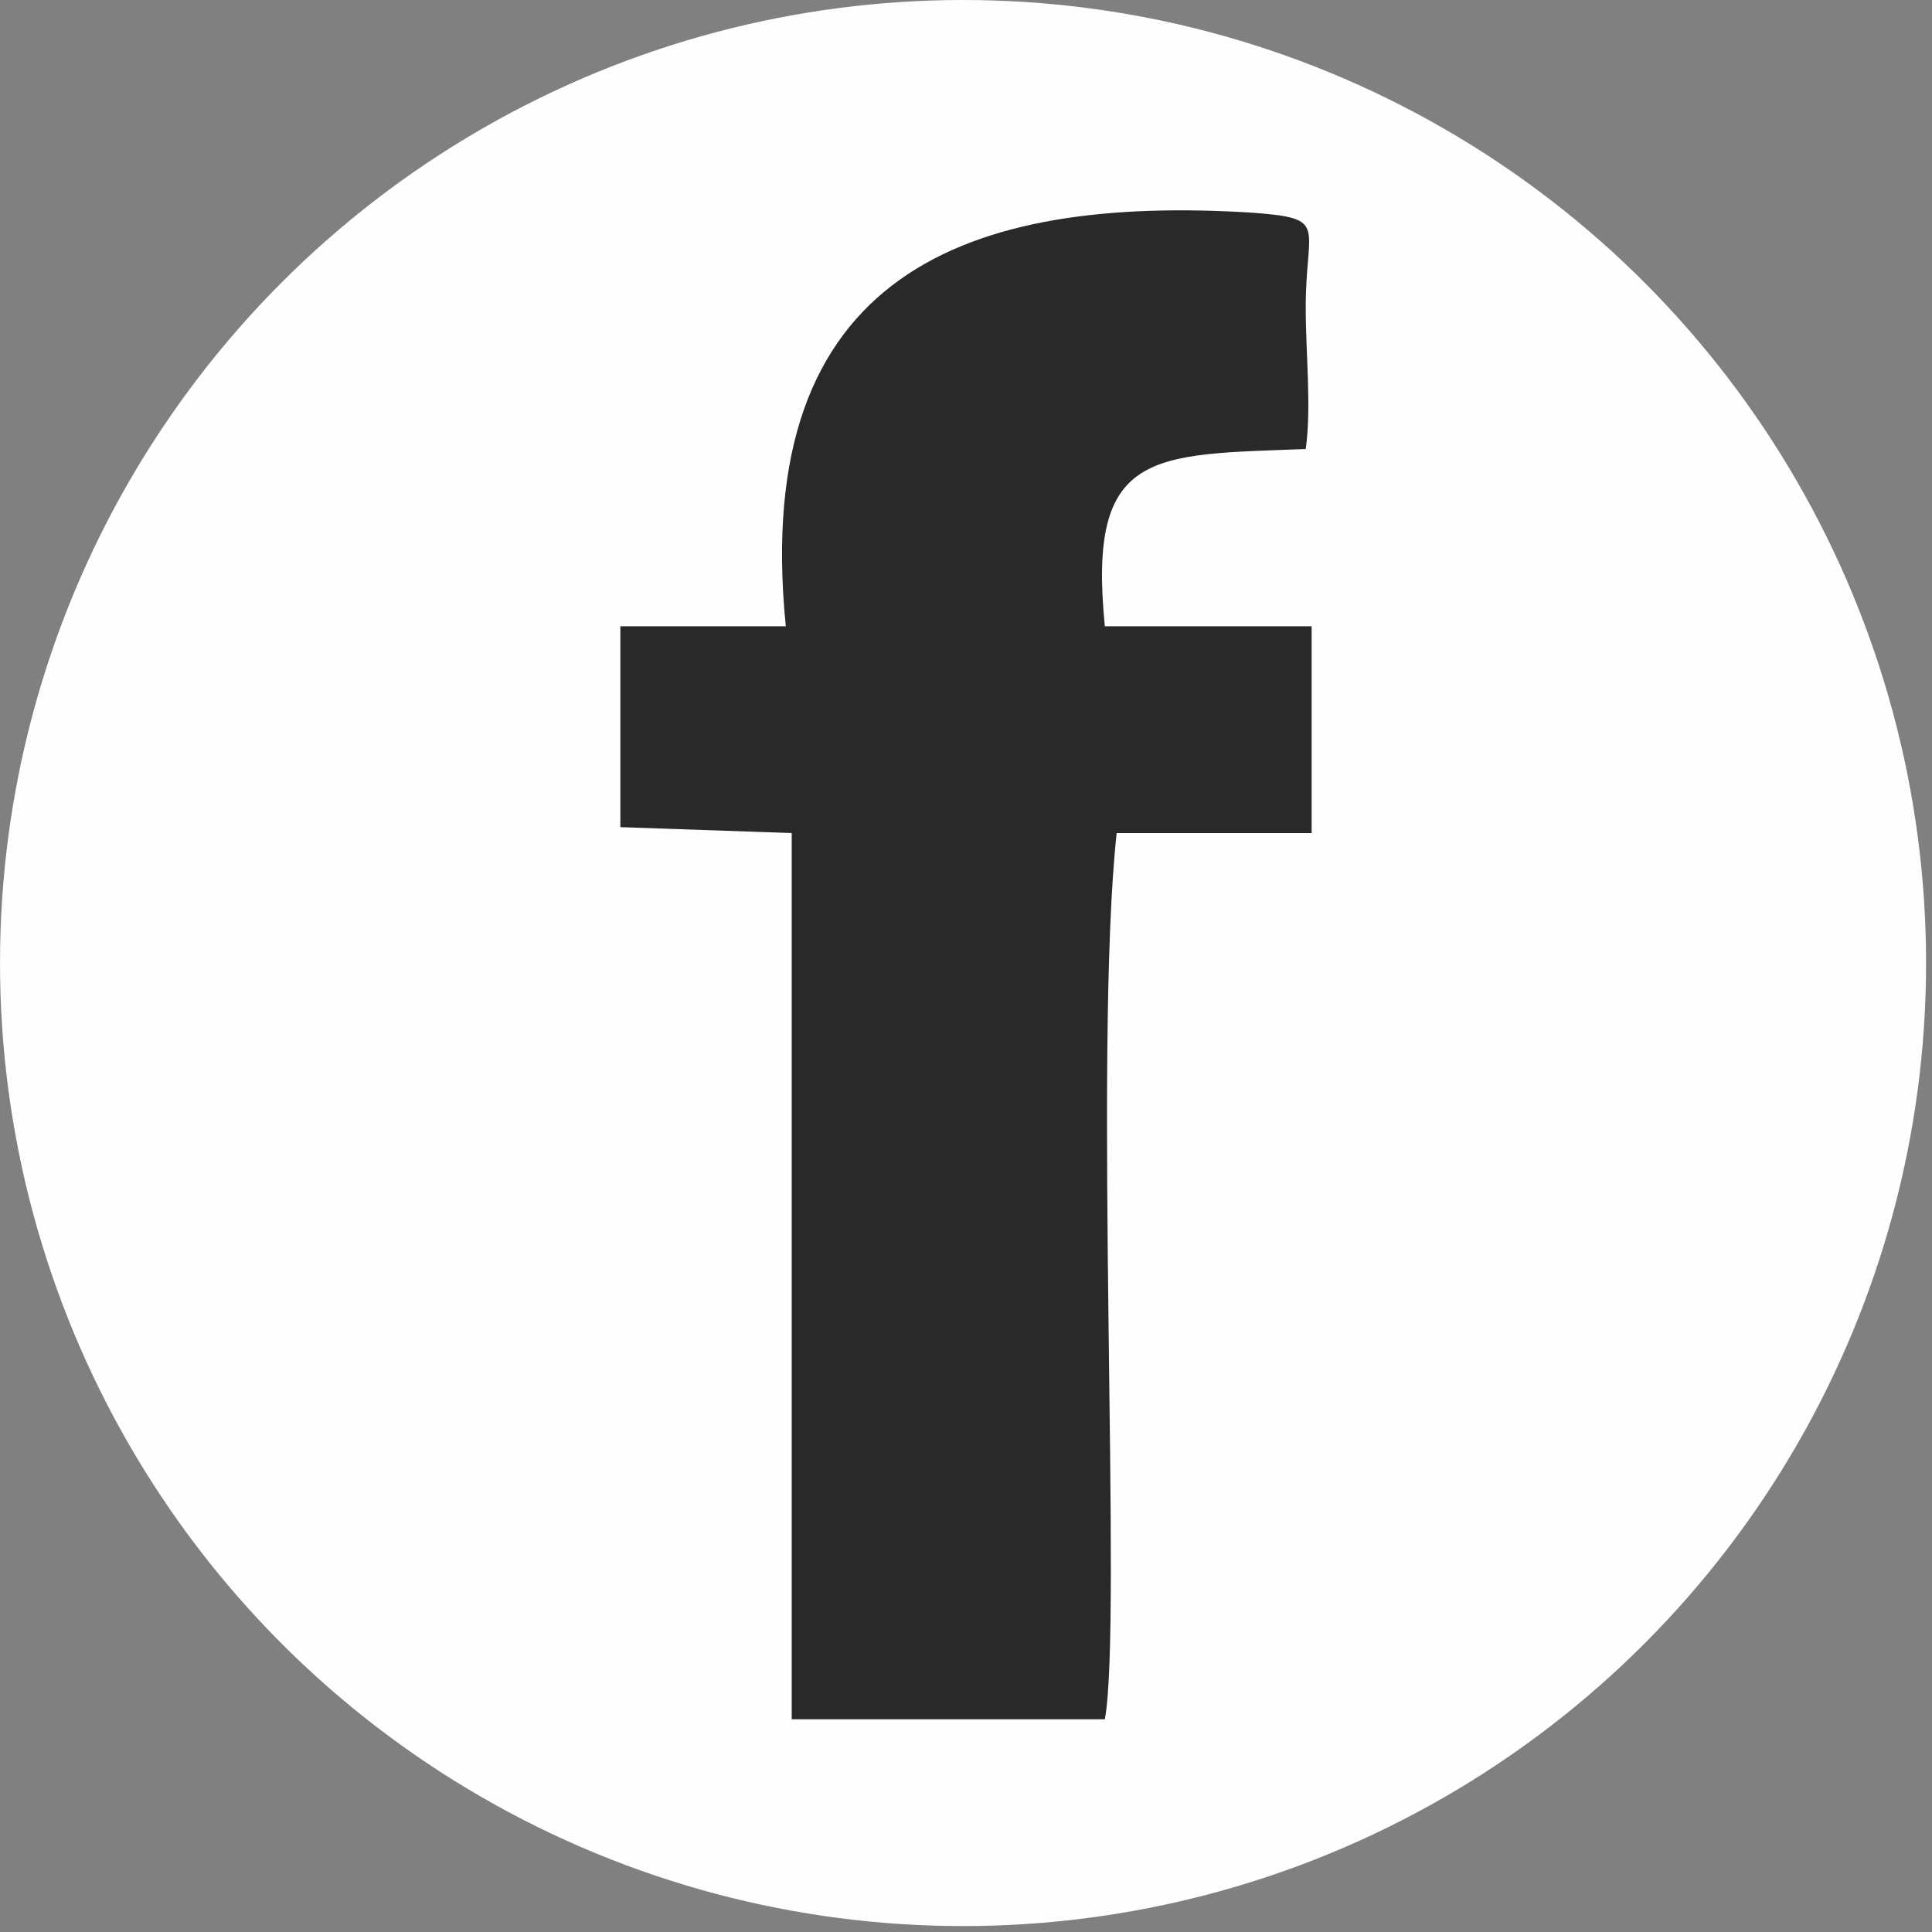
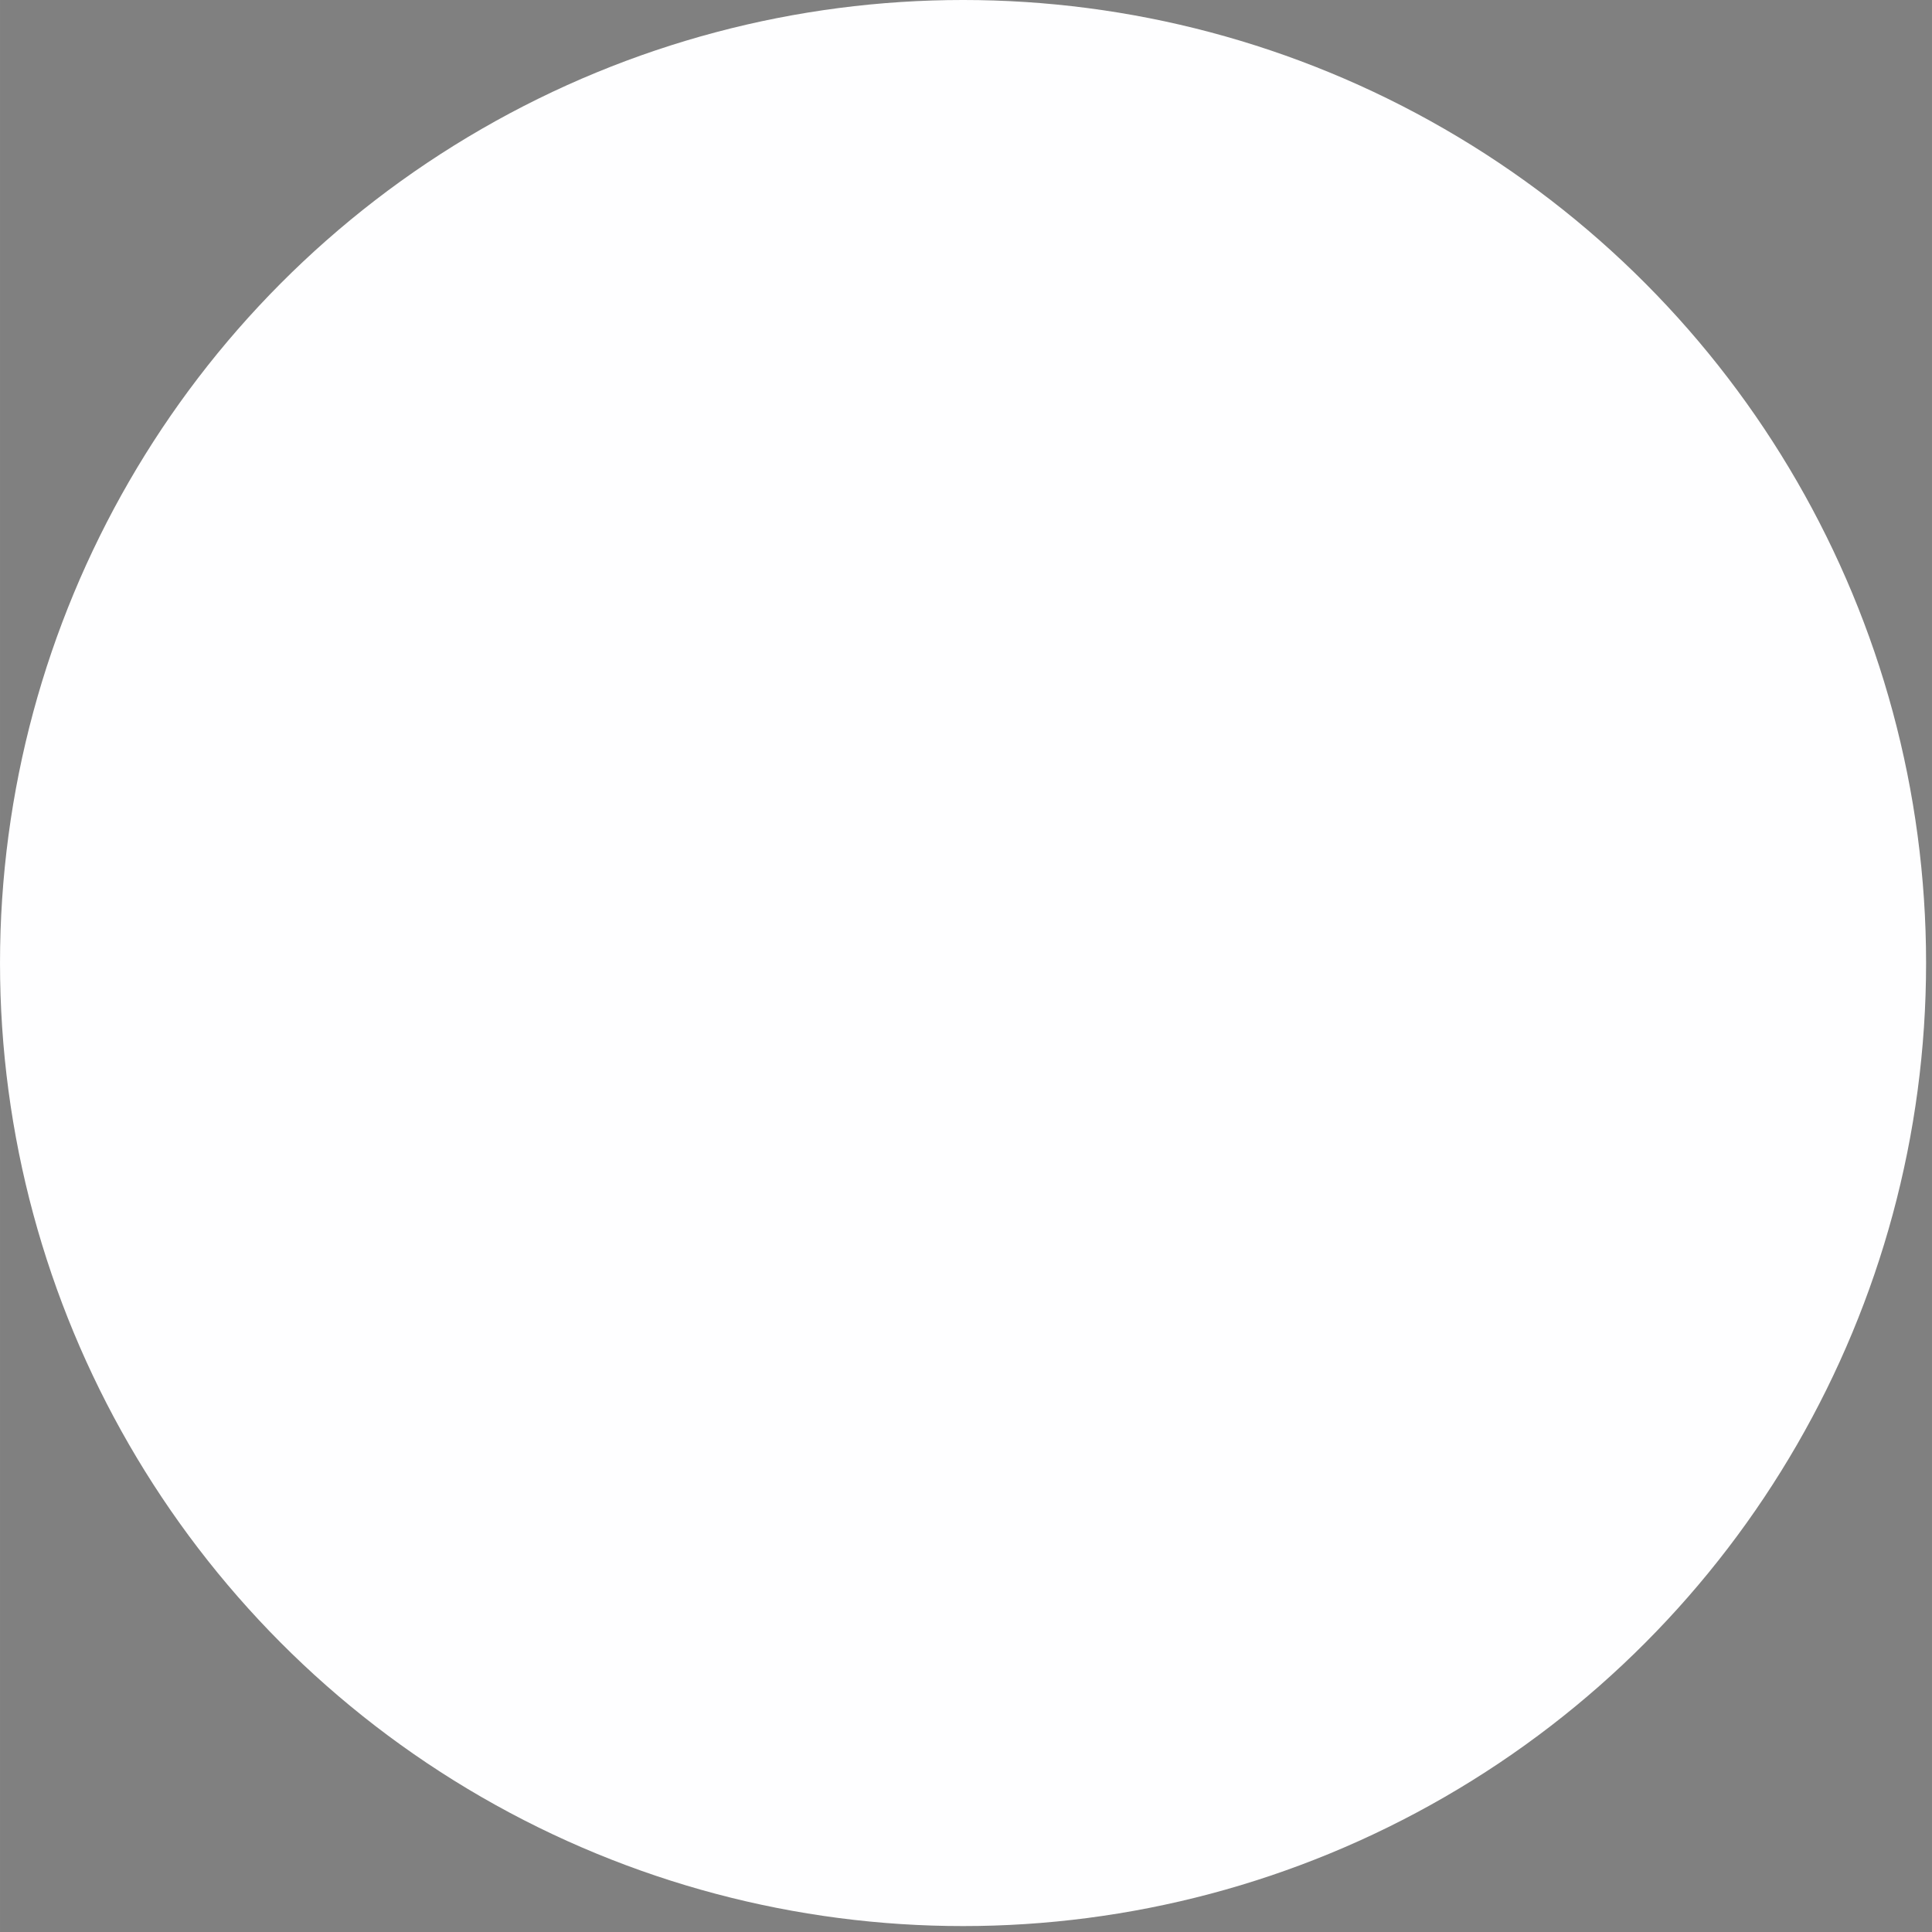
<svg xmlns="http://www.w3.org/2000/svg" width="114.163" height="114.162" viewBox="0 0 327 327" shape-rendering="geometricPrecision" text-rendering="geometricPrecision" image-rendering="optimizeQuality" fill-rule="evenodd" clip-rule="evenodd">
  <rect x="0" y="0" width="327" height="327" fill="#808080" stroke="none" />
  <g id="Capa_x0020_1">
    <g id="_2617856587200">
      <circle cx="163" cy="163" r="163" fill="#fefeff" />
-       <path d="M133 106h-28v34l29 1v150h53c3-16-2-113 2-150h33v-35h-35c-3-30 8-29 34-30 1-7 0-16 0-24 0-14 4-15-9-16-48-3-85 10-79 70z" fill="#292929" />
    </g>
  </g>
</svg>